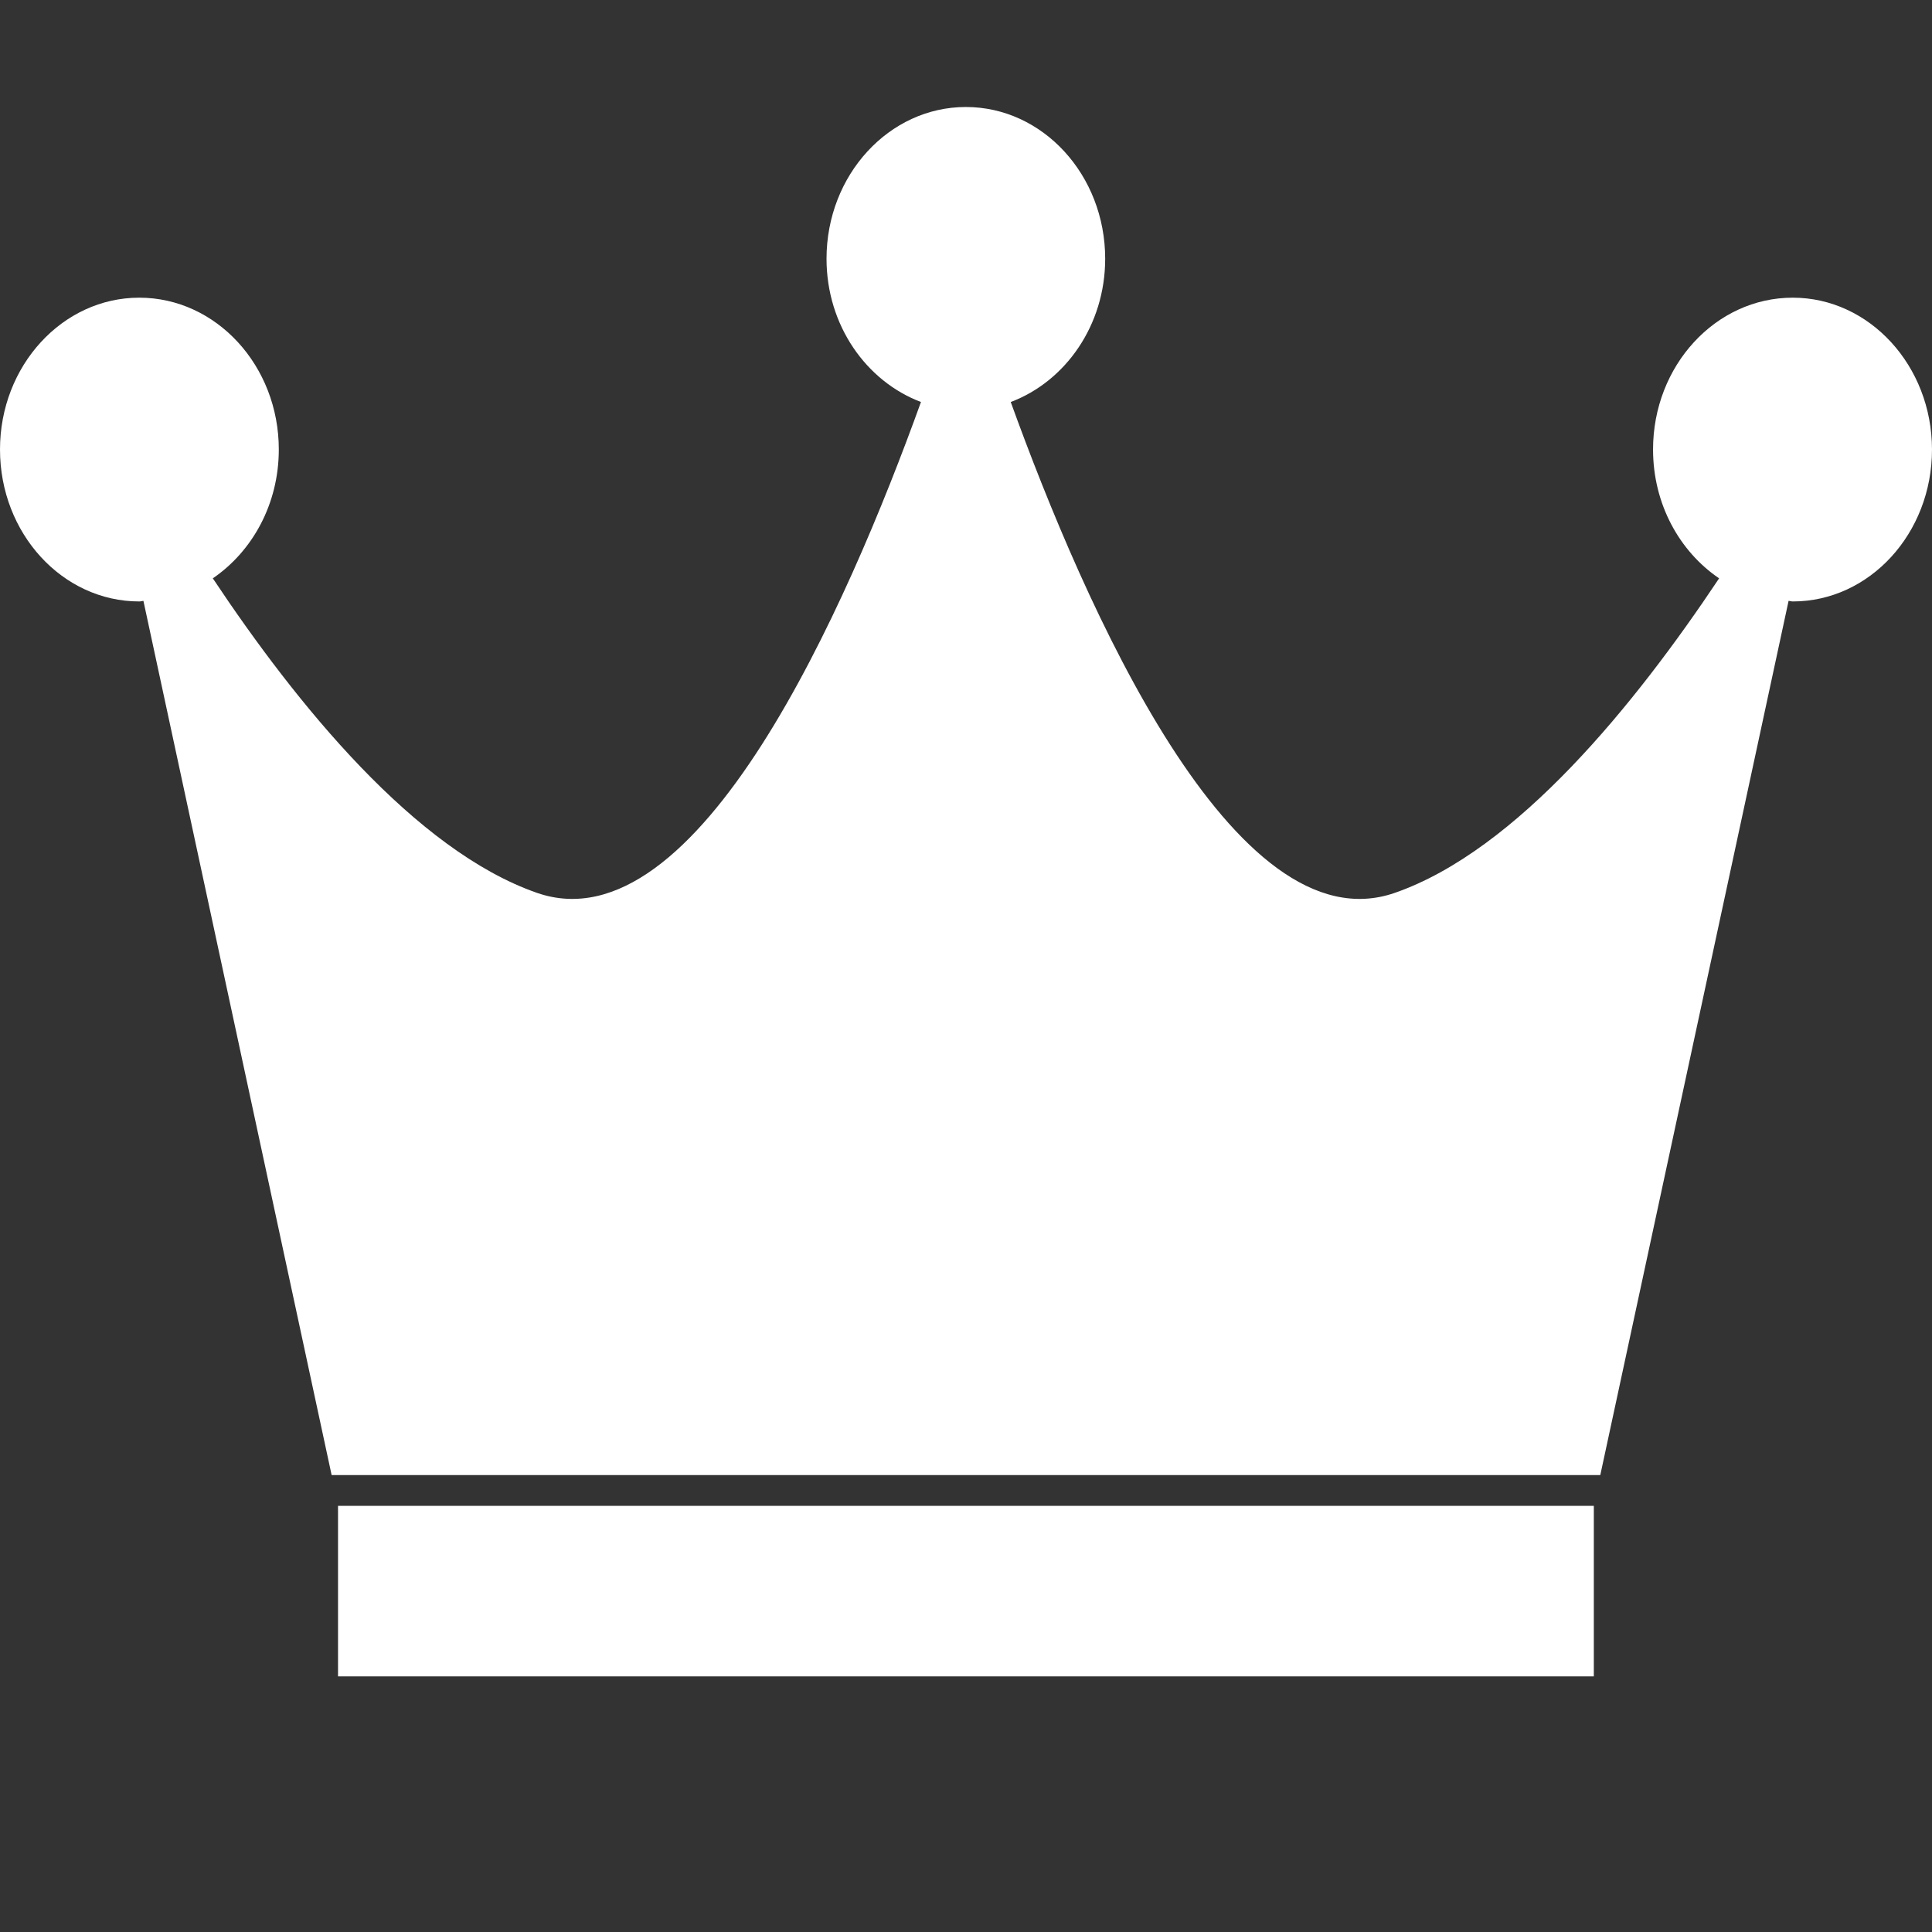
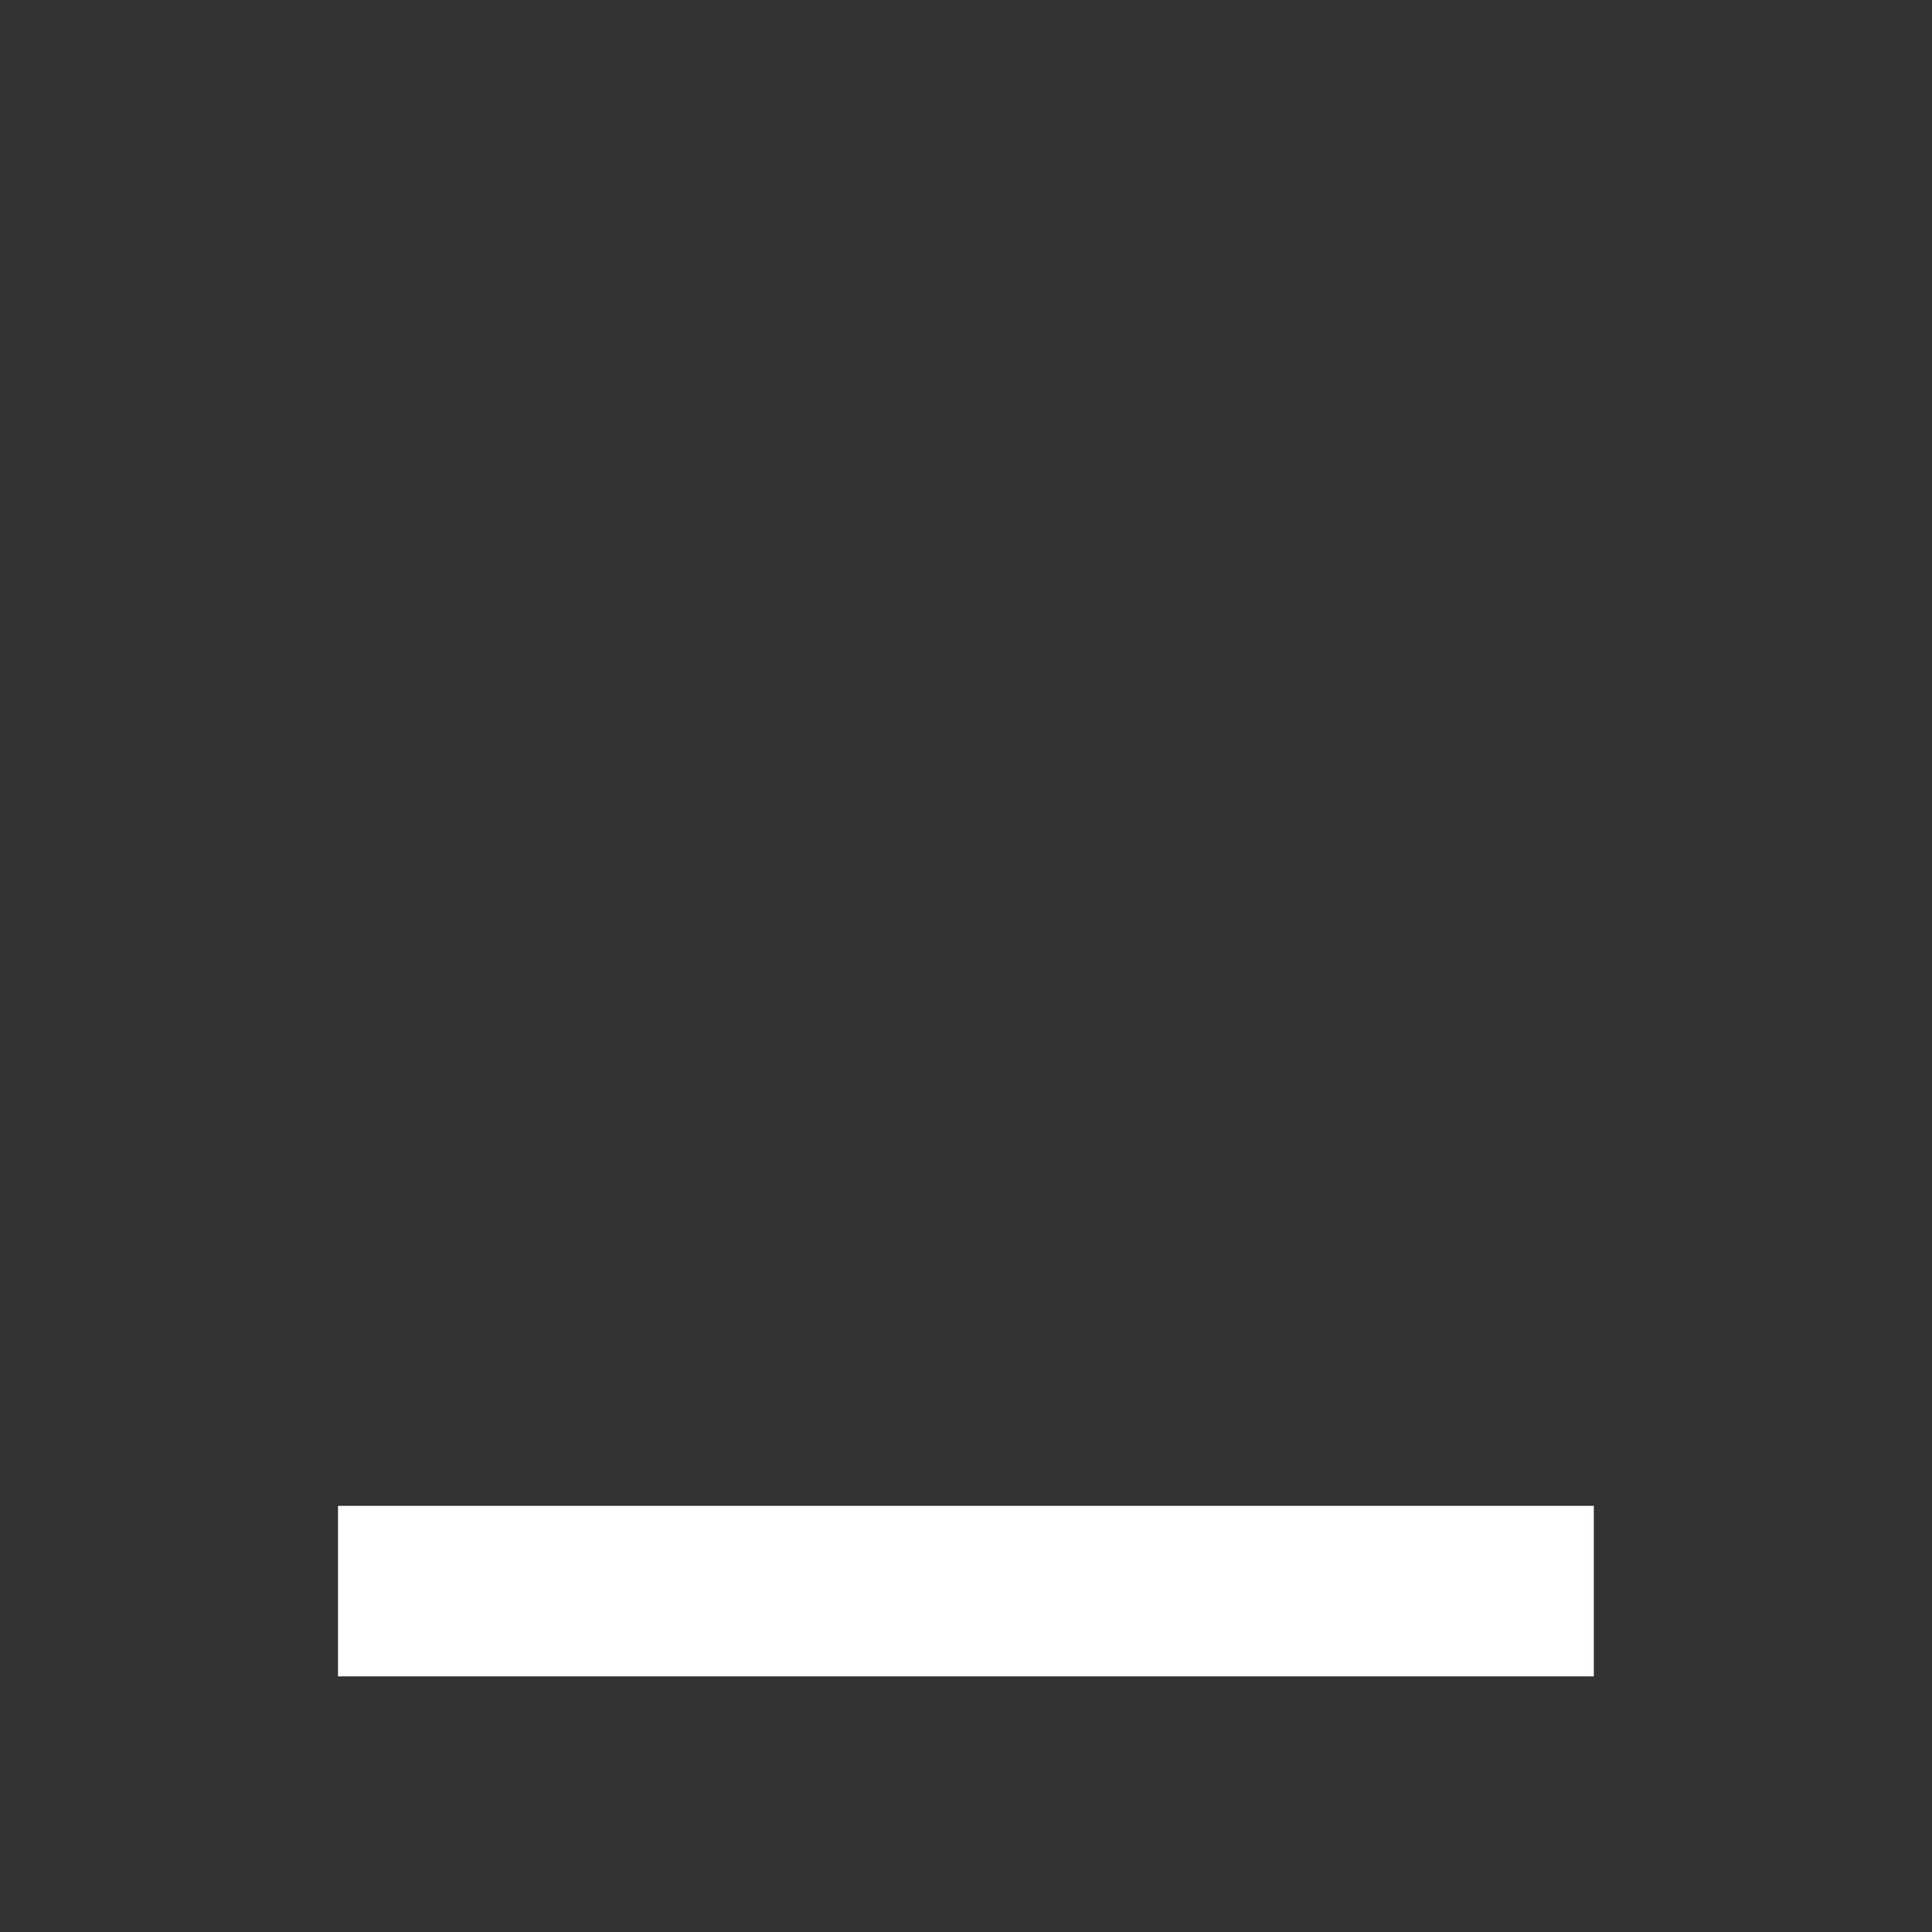
<svg xmlns="http://www.w3.org/2000/svg" width="26" height="26" viewBox="0 0 26 26" fill="none">
  <rect x="0" y="0" width="26" height="26" fill="#333333" stroke="none" />
-   <path d="M24.126 4.006C23.087 4.006 22.246 4.922 22.246 6.049C22.246 6.782 22.601 7.42 23.135 7.783C22.006 9.477 20.413 11.445 18.77 12.016C16.609 12.766 14.594 8.152 13.602 5.41C14.338 5.133 14.873 4.378 14.873 3.482C14.873 2.355 14.033 1.44 12.998 1.44C11.965 1.44 11.123 2.355 11.123 3.482C11.123 4.378 11.658 5.132 12.394 5.41C11.405 8.152 9.392 12.766 7.227 12.016C5.587 11.445 3.991 9.477 2.864 7.783C3.396 7.42 3.752 6.783 3.752 6.049C3.752 4.922 2.91 4.006 1.874 4.006C0.841 4.006 0 4.922 0 6.049C0 7.179 0.841 8.094 1.874 8.094C1.896 8.094 1.91 8.088 1.93 8.086L4.463 19.851H21.536L24.07 8.086C24.088 8.087 24.106 8.094 24.127 8.094C25.159 8.094 26 7.179 26 6.049C25.999 4.922 25.158 4.006 24.126 4.006Z" fill="white" />
  <path d="M21.449 20.265H4.549V22.56H21.449V20.265Z" fill="white" />
</svg>